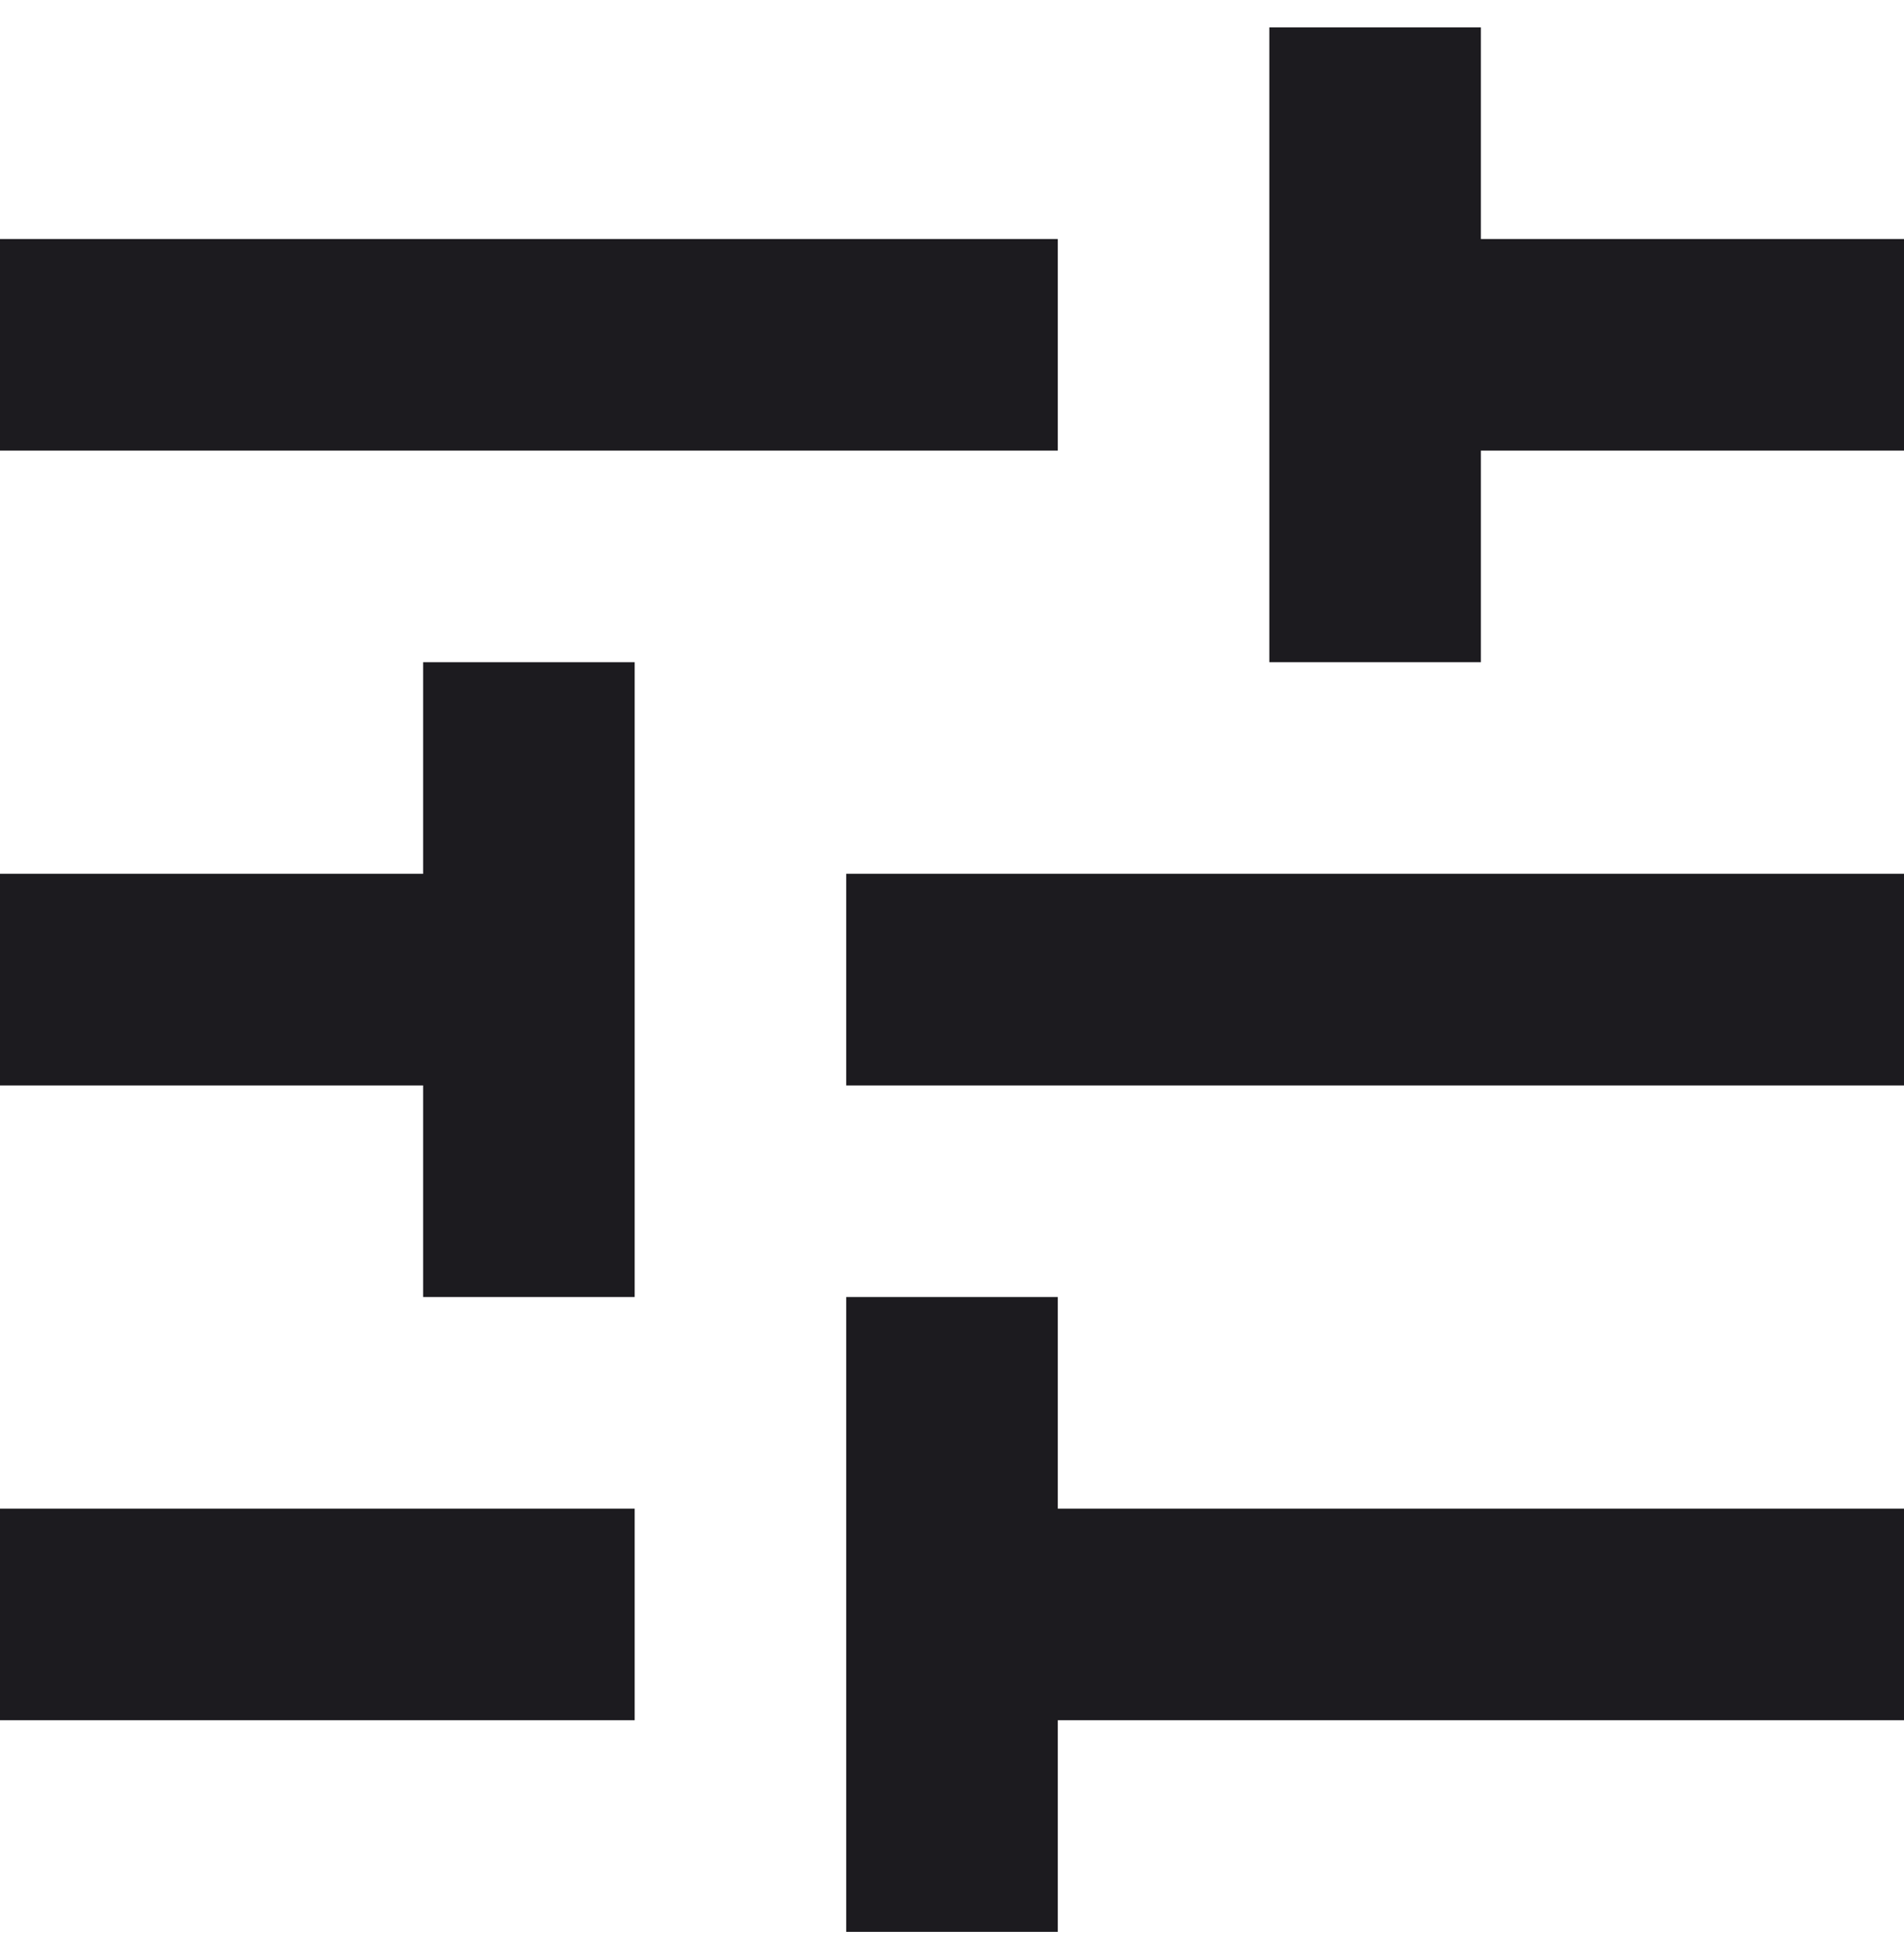
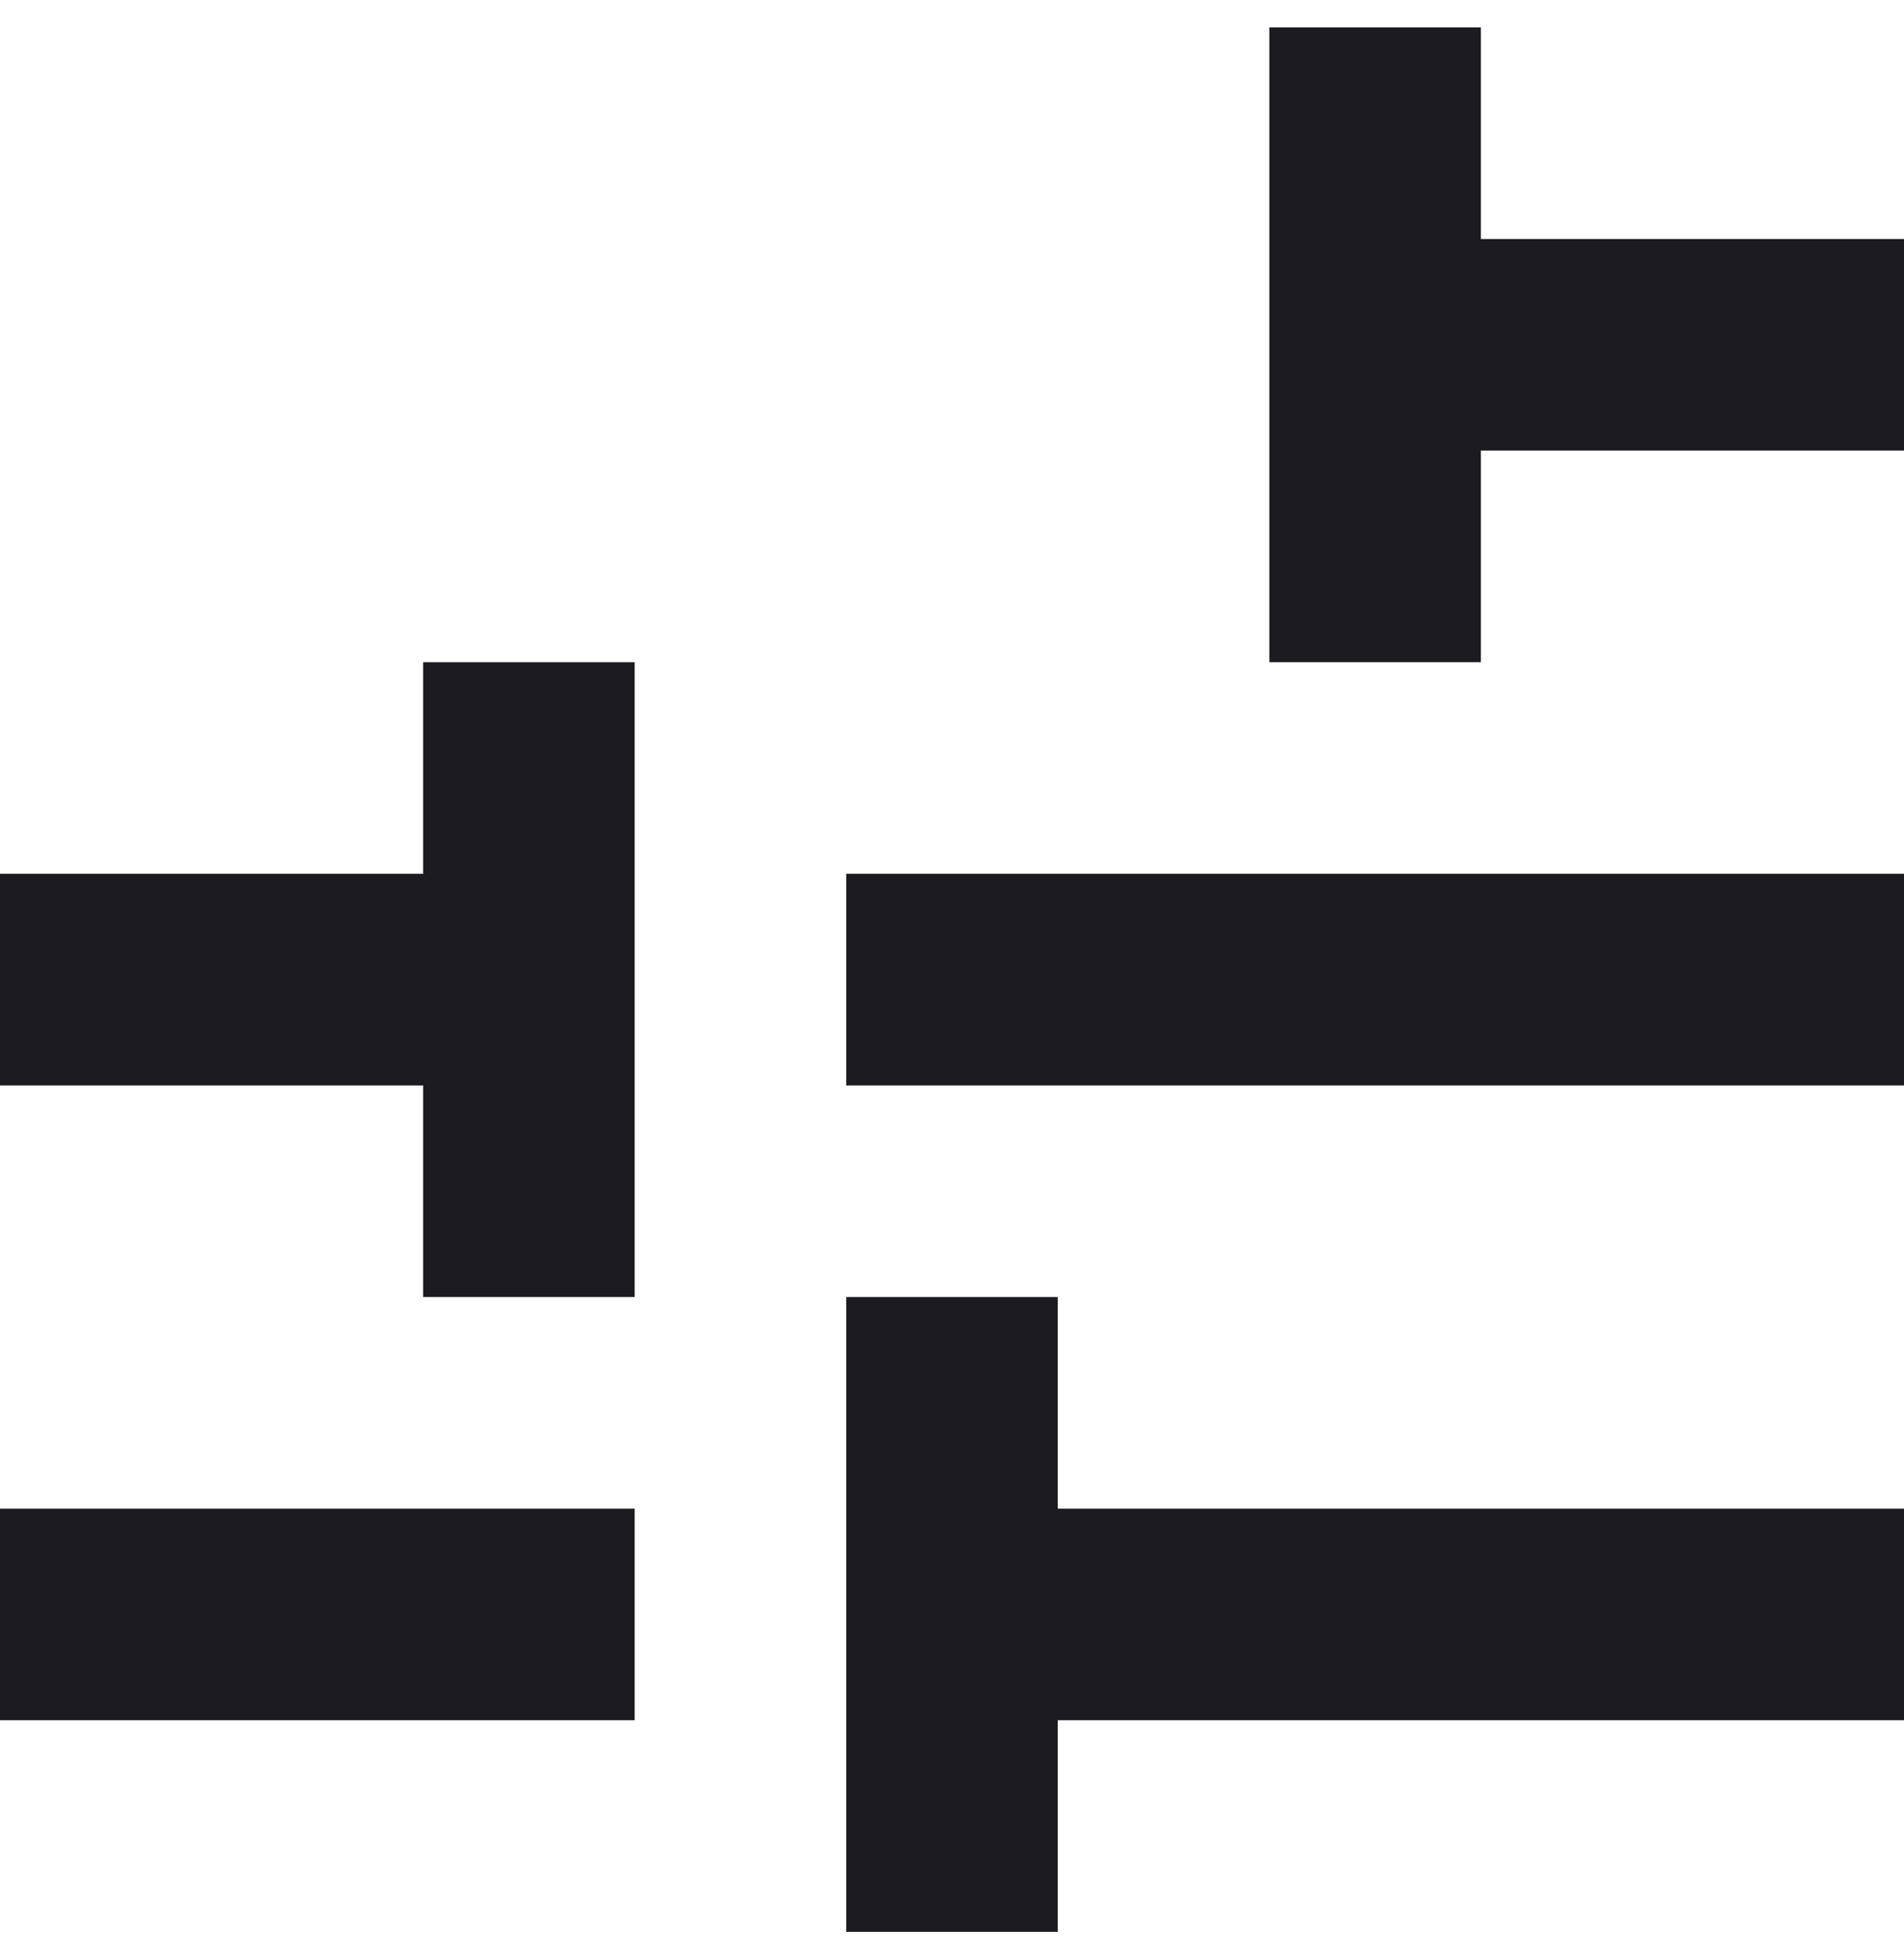
<svg xmlns="http://www.w3.org/2000/svg" width="36" height="37" viewBox="0 0 36 37" fill="none">
-   <path d="M16 36.518V24.518H20V28.518H36V32.518H20V36.518H16ZM0 32.518V28.518H12V32.518H0ZM8 24.518V20.518H0V16.518H8V12.518H12V24.518H8ZM16 20.518V16.518H36V20.518H16ZM24 12.518V0.518H28V4.518H36V8.518H28V12.518H24ZM0 8.518V4.518H20V8.518H0Z" fill="#1C1B1F" />
+   <path d="M16 36.518V24.518H20V28.518H36V32.518H20V36.518H16ZM0 32.518V28.518H12V32.518H0ZM8 24.518V20.518H0V16.518H8V12.518H12V24.518H8ZM16 20.518V16.518H36V20.518H16ZM24 12.518V0.518H28V4.518H36V8.518H28V12.518H24ZM0 8.518V4.518V8.518H0Z" fill="#1C1B1F" />
</svg>